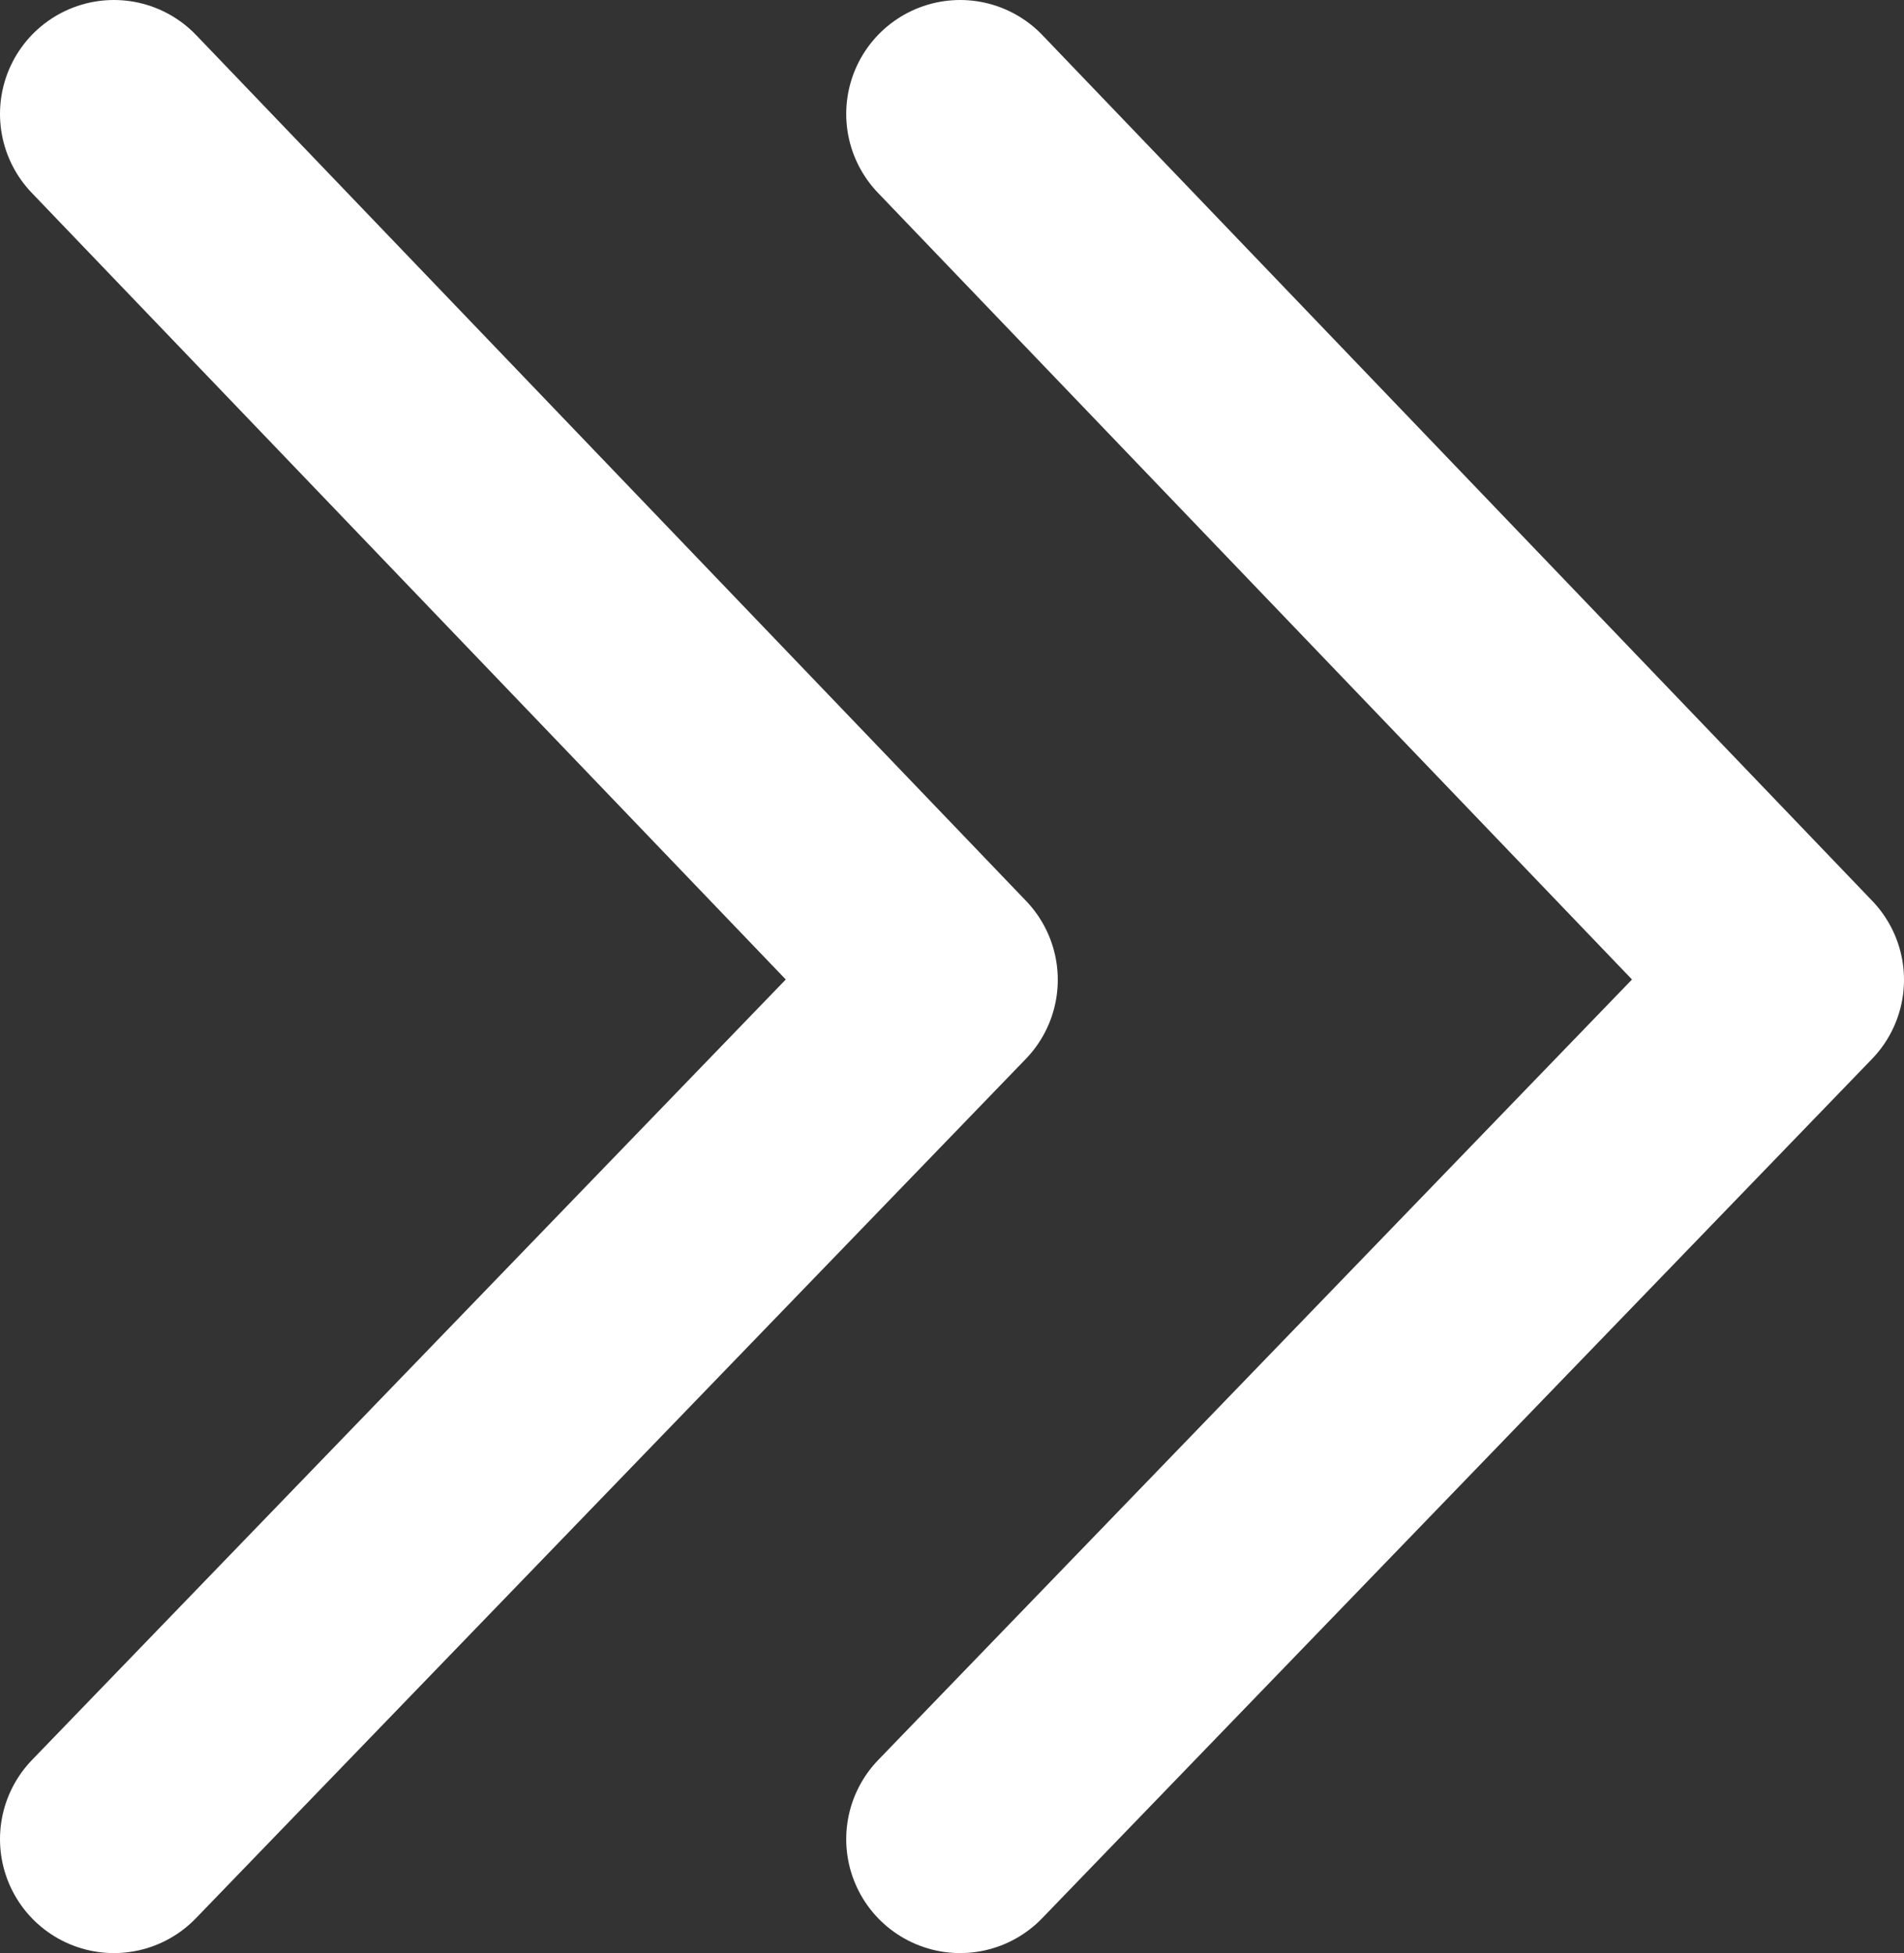
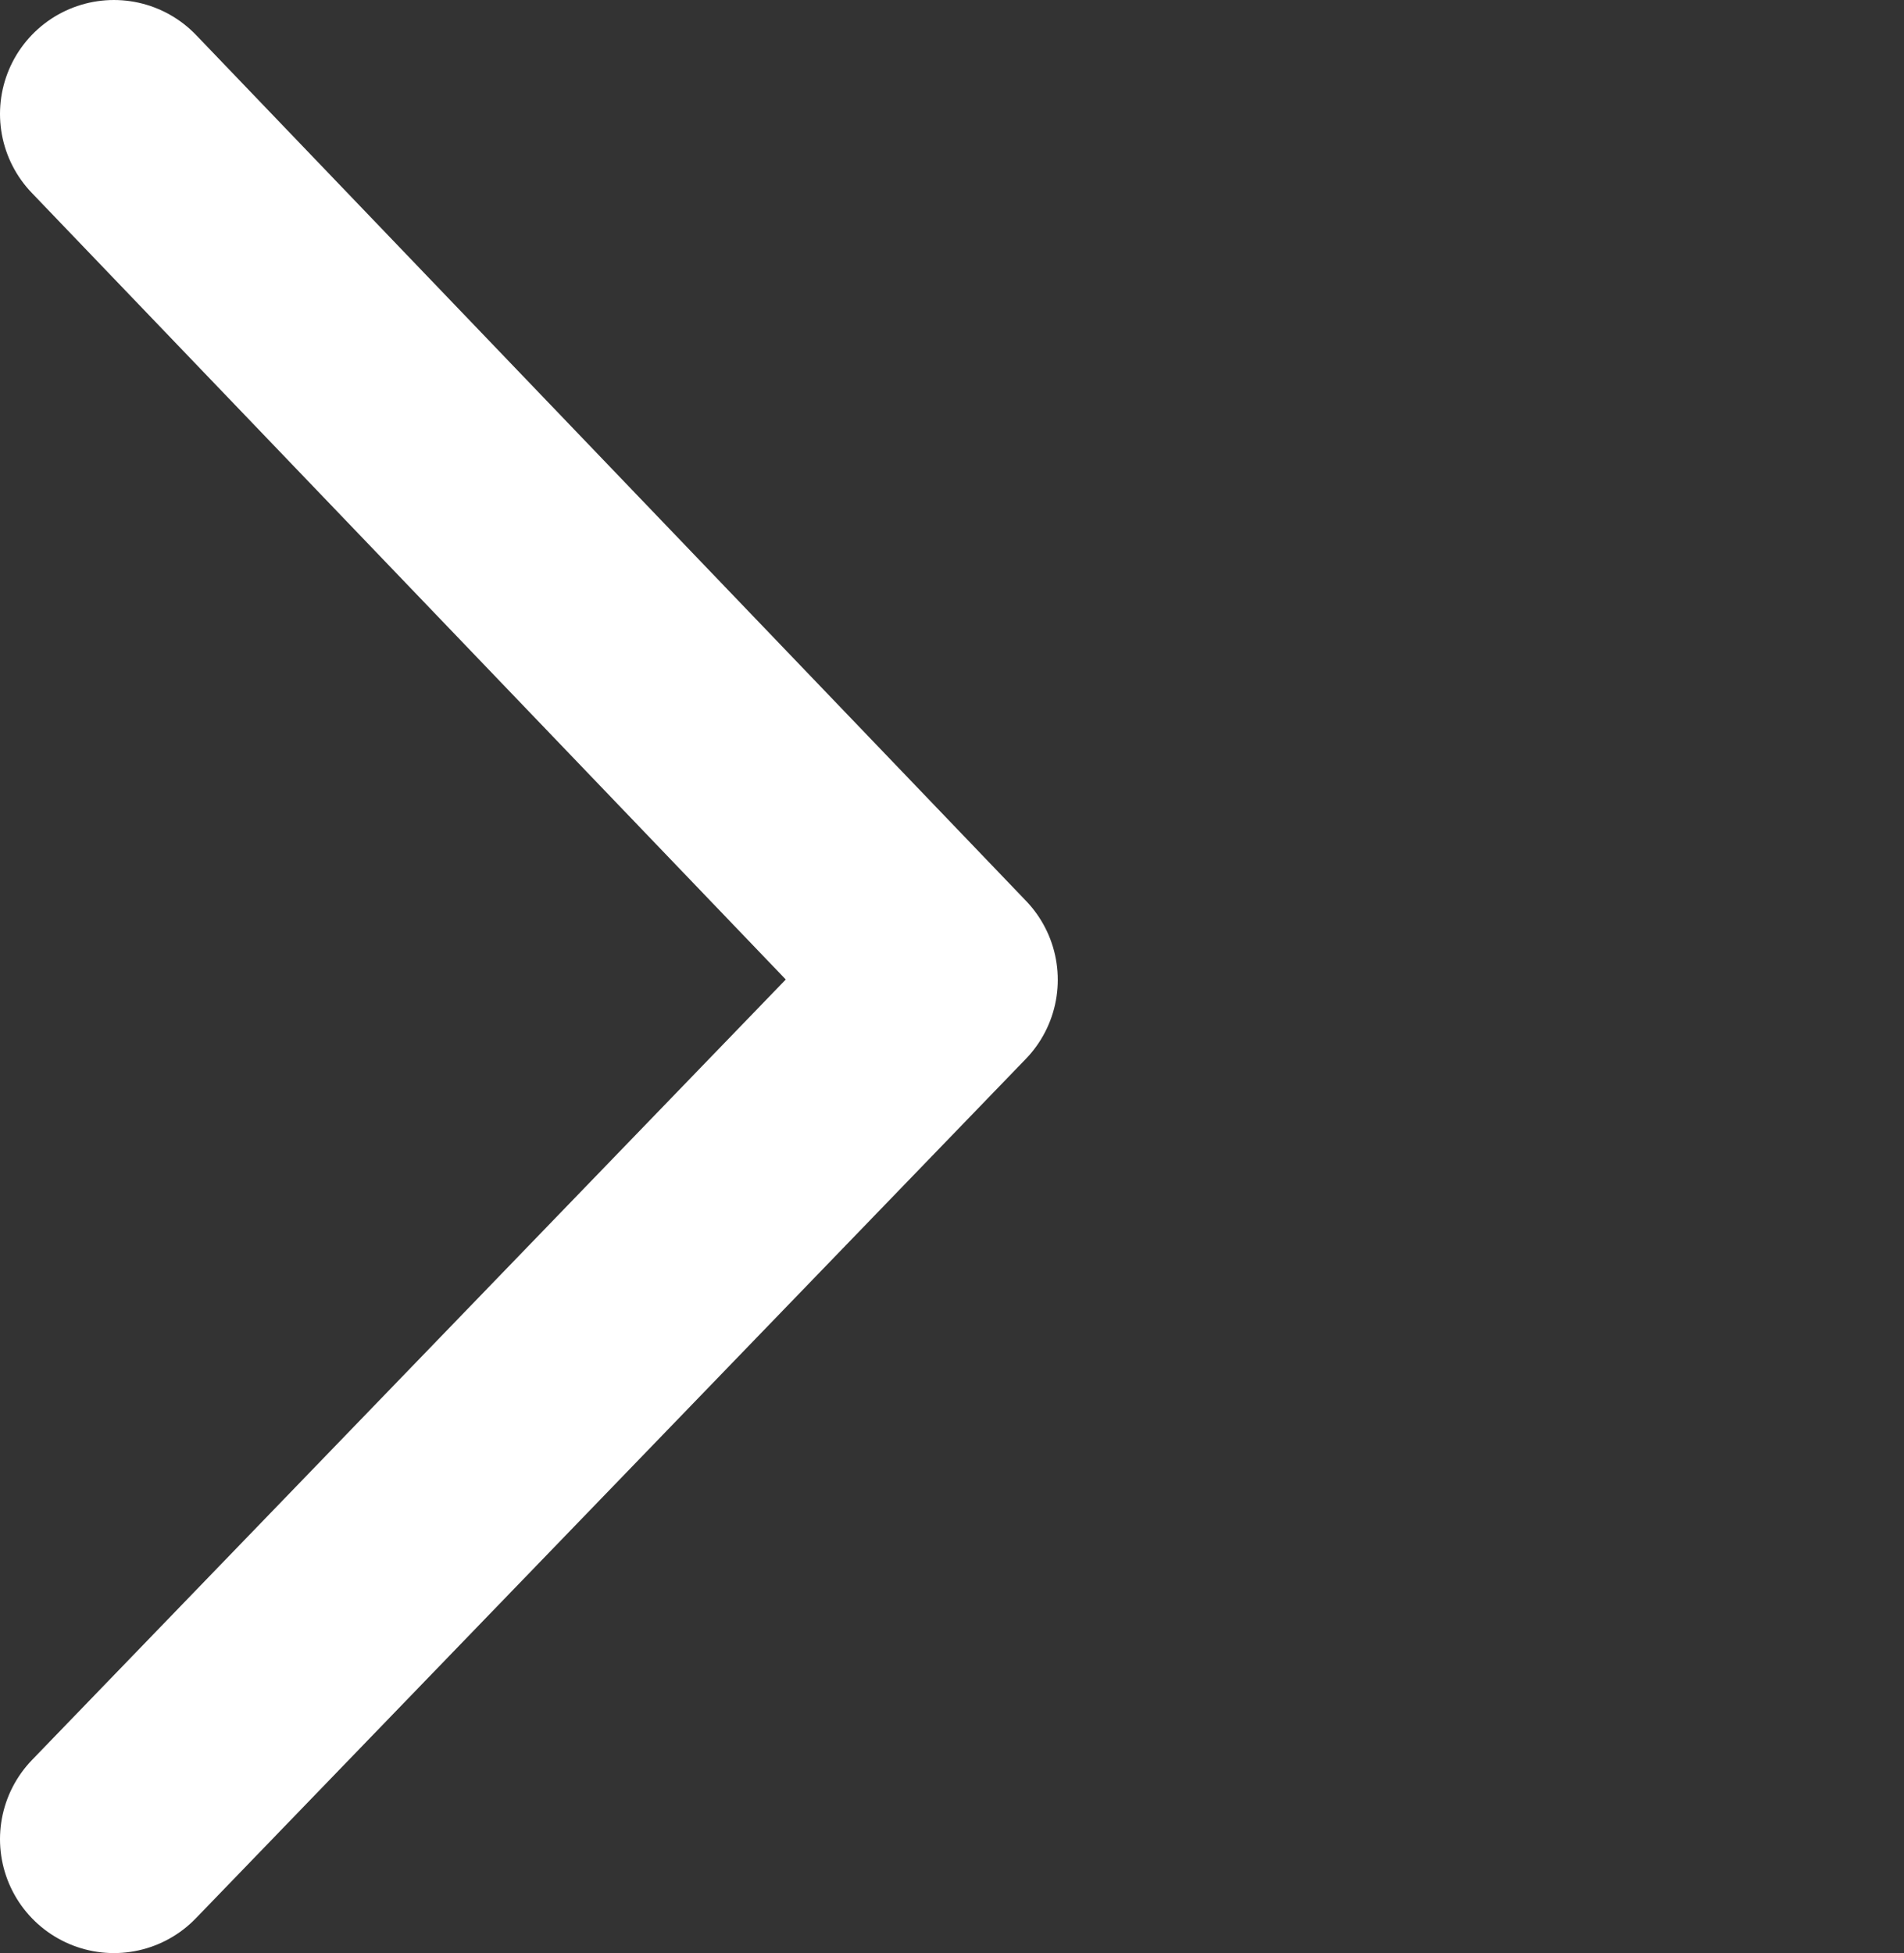
<svg xmlns="http://www.w3.org/2000/svg" version="1.1" id="Слой_1" x="0px" y="0px" viewBox="0 0 58.5 60" style="enable-background:new 0 0 58.5 60;" xml:space="preserve">
  <rect x="0" y="0" width="58.5" height="60" fill="#333333" stroke="none" />
  <style type="text/css">
	.st0{fill:none;stroke:#FFFFFF;stroke-width:7;stroke-linecap:round;stroke-linejoin:round;}
</style>
  <polyline class="st0" points="3.5,3.5 29,30.1 3.5,56.5 " />
-   <polyline class="st0" points="29.5,3.5 55,30.1 29.5,56.5 " />
</svg>